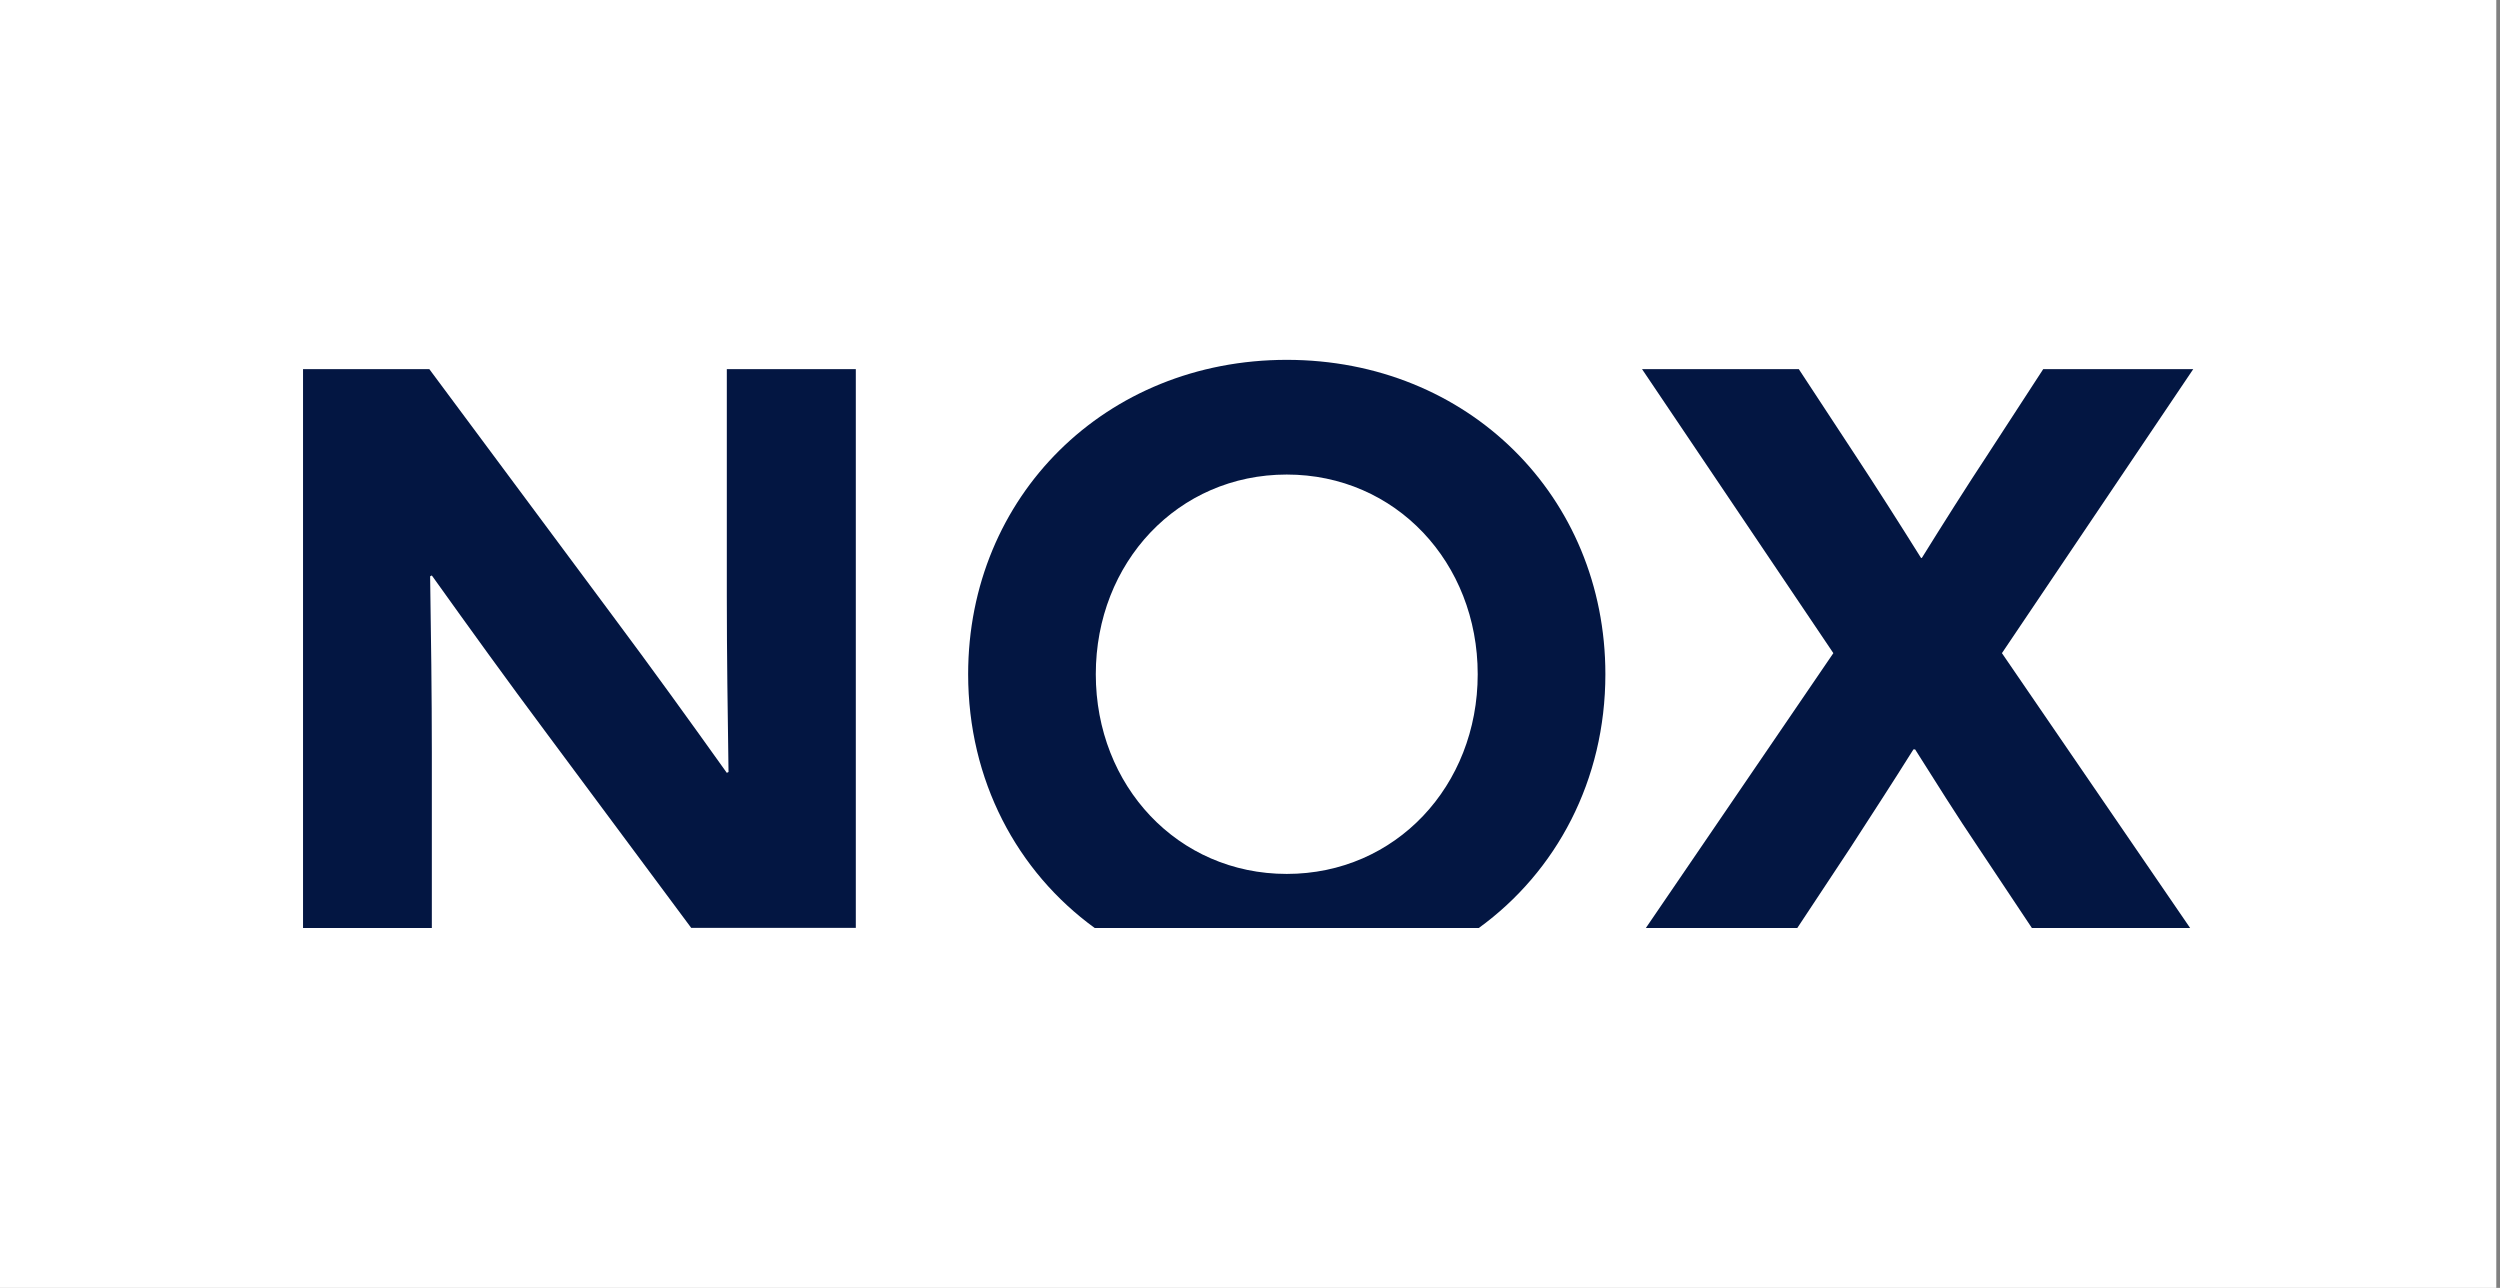
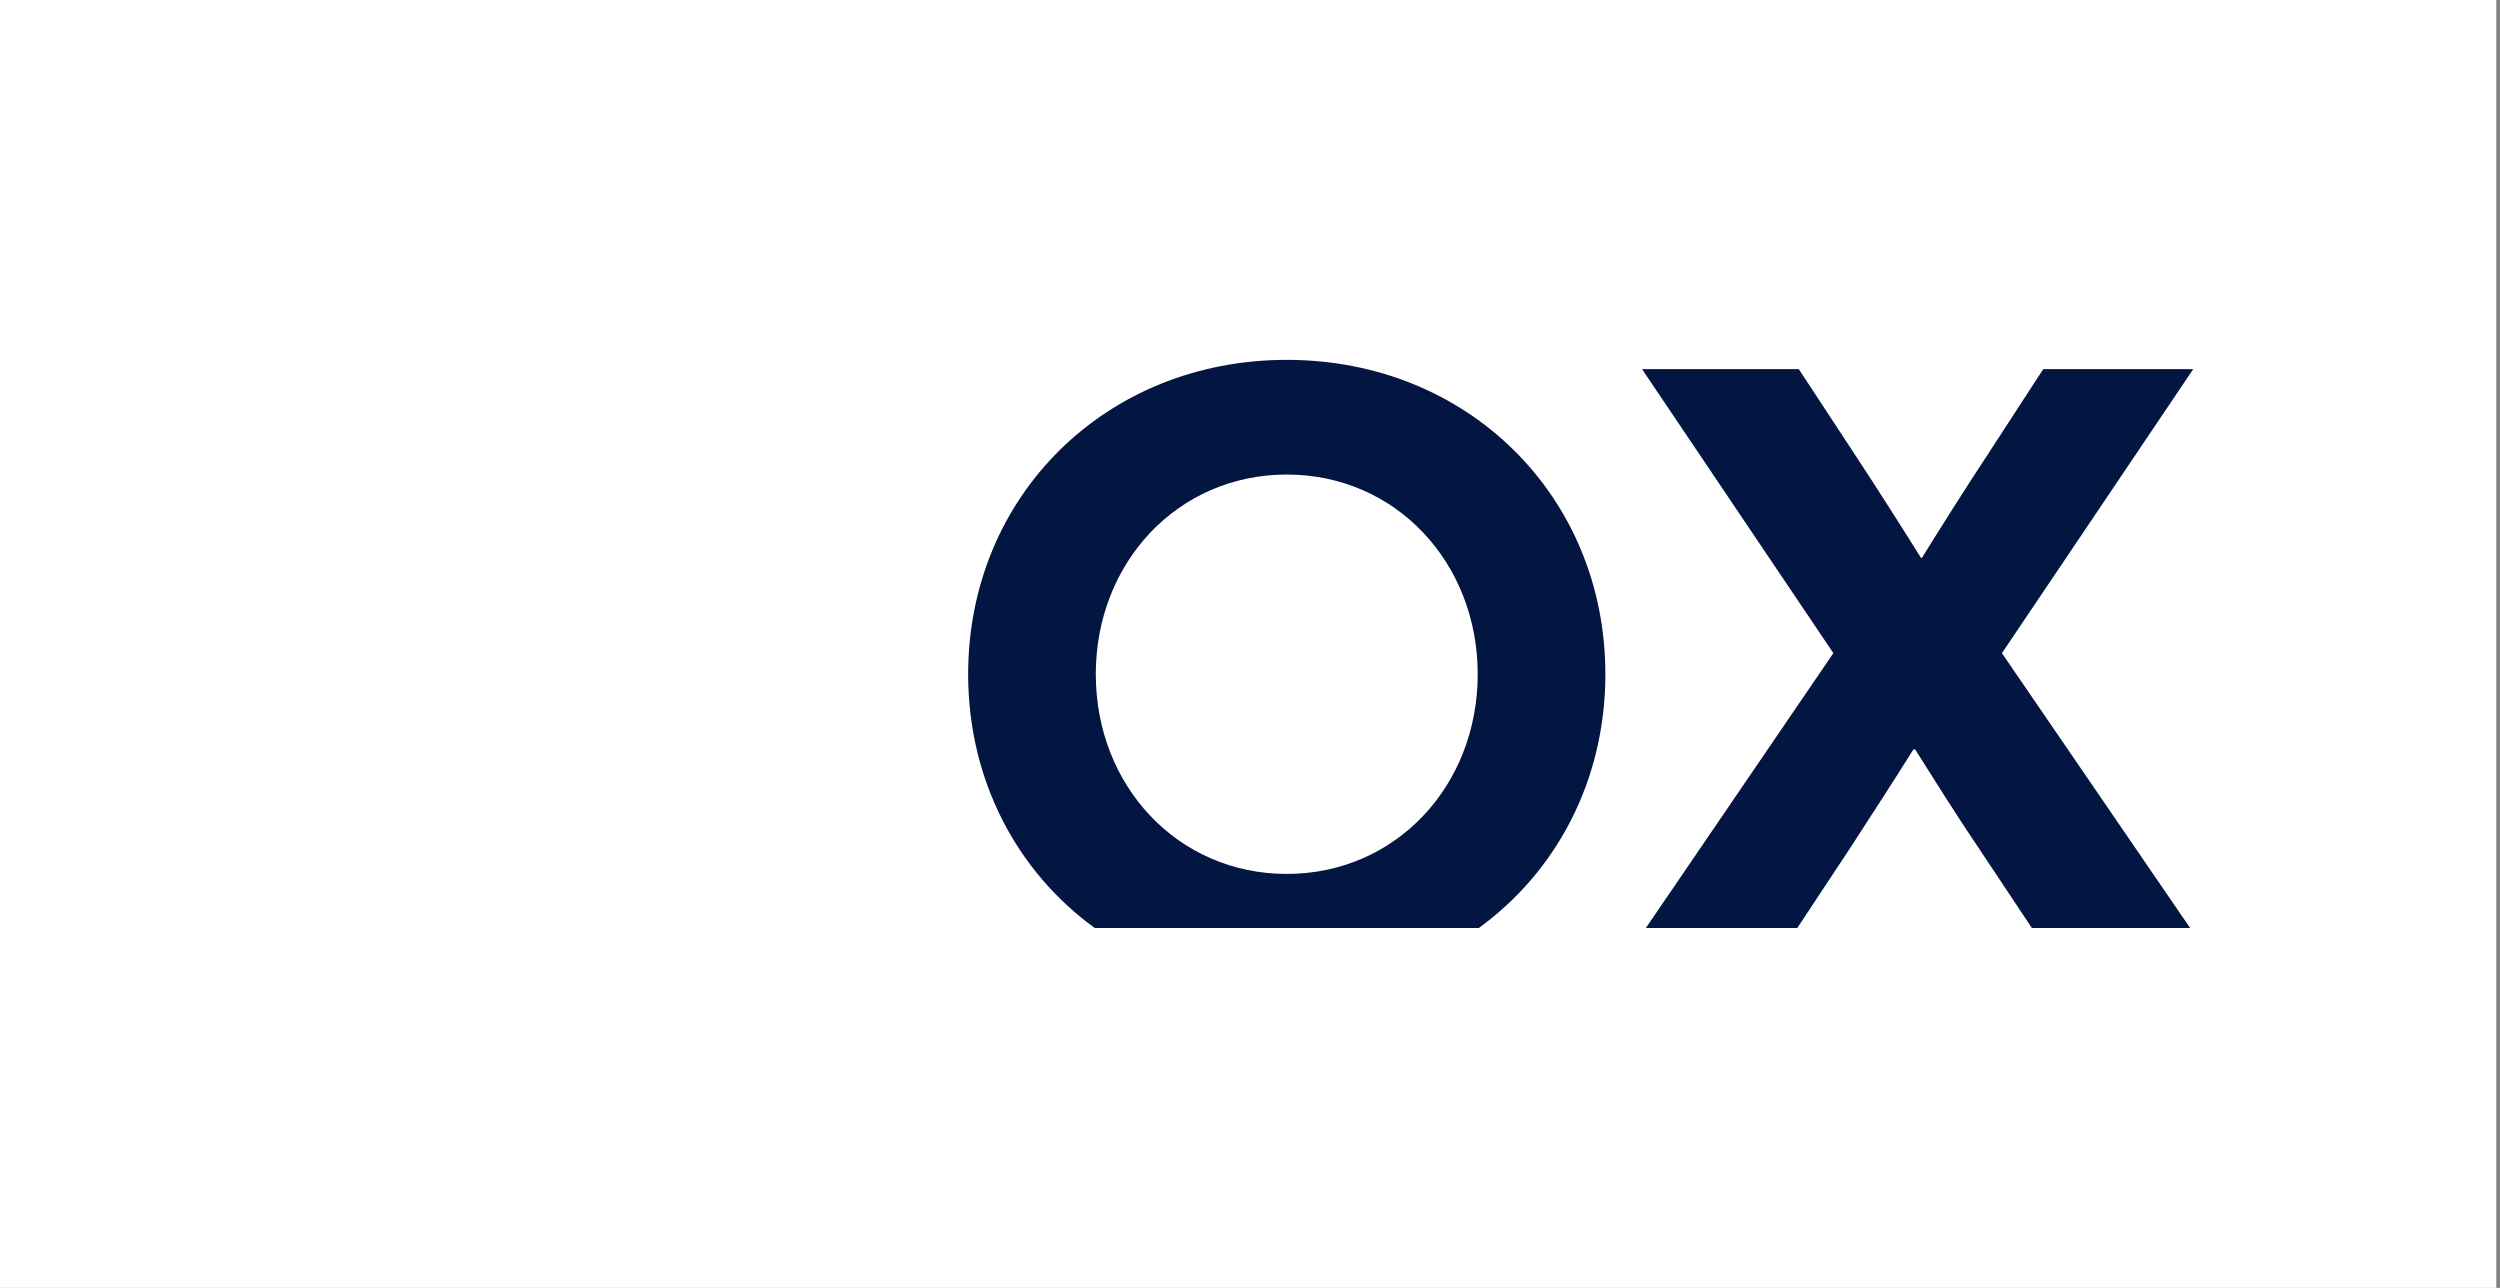
<svg xmlns="http://www.w3.org/2000/svg" width="132" height="68" viewBox="0 0 132 68" fill="none">
  <rect x="0" y="0" width="132" height="68" fill="#808080" stroke="none" />
  <rect width="131.804" height="68" fill="white" />
  <path d="M86.9 49H94.896L97.692 44.772C98.848 42.983 99.916 41.346 101.029 39.568H101.118C102.187 41.259 103.299 43.04 104.501 44.819L107.285 49H115.64L105.702 34.486L115.804 19.489H107.883L104.99 23.939C103.788 25.763 102.551 27.723 101.474 29.458H101.43C100.316 27.677 99.071 25.718 97.869 23.895L94.976 19.489H86.699L96.801 34.486L86.9 49Z" fill="#031642" />
  <path d="M67.941 25.056C73.696 25.056 78.023 29.707 78.023 35.599C78.023 41.49 73.696 46.143 67.941 46.143C62.185 46.143 57.858 41.492 57.858 35.599C57.858 29.705 62.185 25.056 67.941 25.056ZM57.803 49H78.078C82.186 46.018 84.764 41.194 84.764 35.599C84.764 26.209 77.509 19 67.941 19C58.372 19 51.118 26.209 51.118 35.599C51.118 41.196 53.695 46.018 57.803 49Z" fill="#031642" />
-   <path d="M22.801 49V39.731C22.801 36.615 22.757 33.499 22.711 30.429L22.801 30.385C24.804 33.188 26.762 35.903 28.853 38.706L36.496 48.992H45.187V19.489H38.376V31.46C38.376 34.576 38.422 37.691 38.466 40.762L38.376 40.806C36.375 38.002 34.417 35.288 32.325 32.484L22.667 19.489H16V49H22.801Z" fill="#031642" />
</svg>